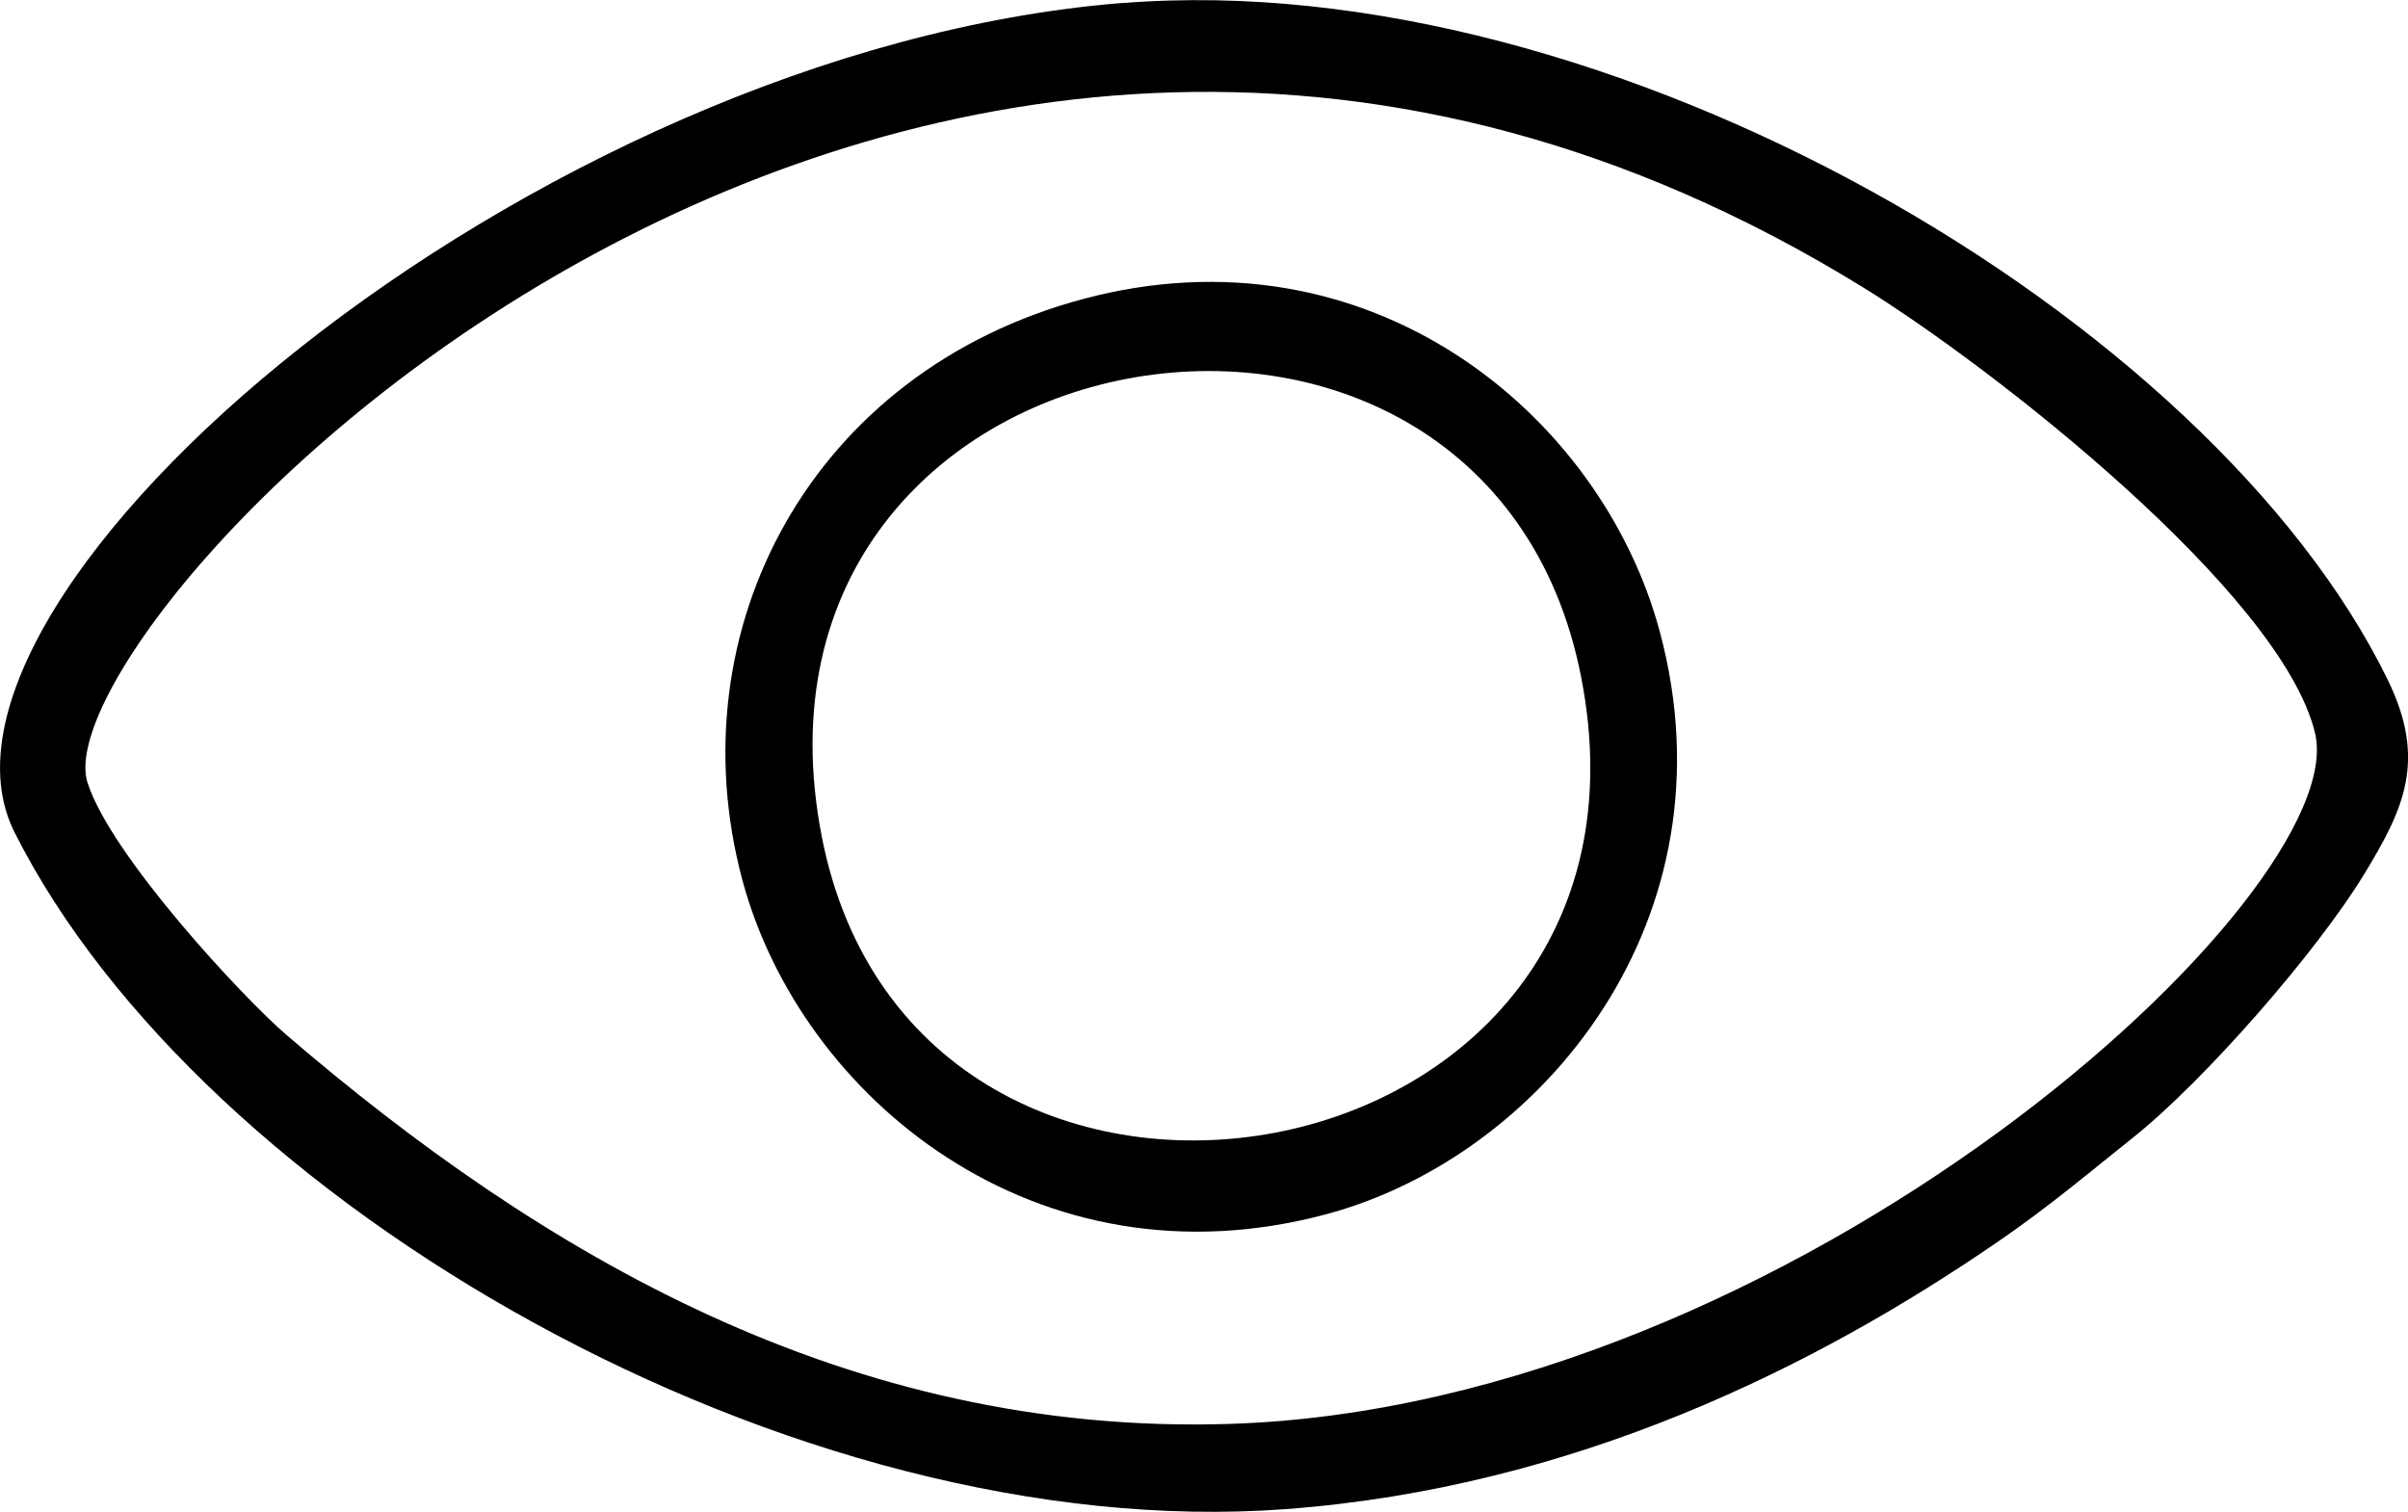
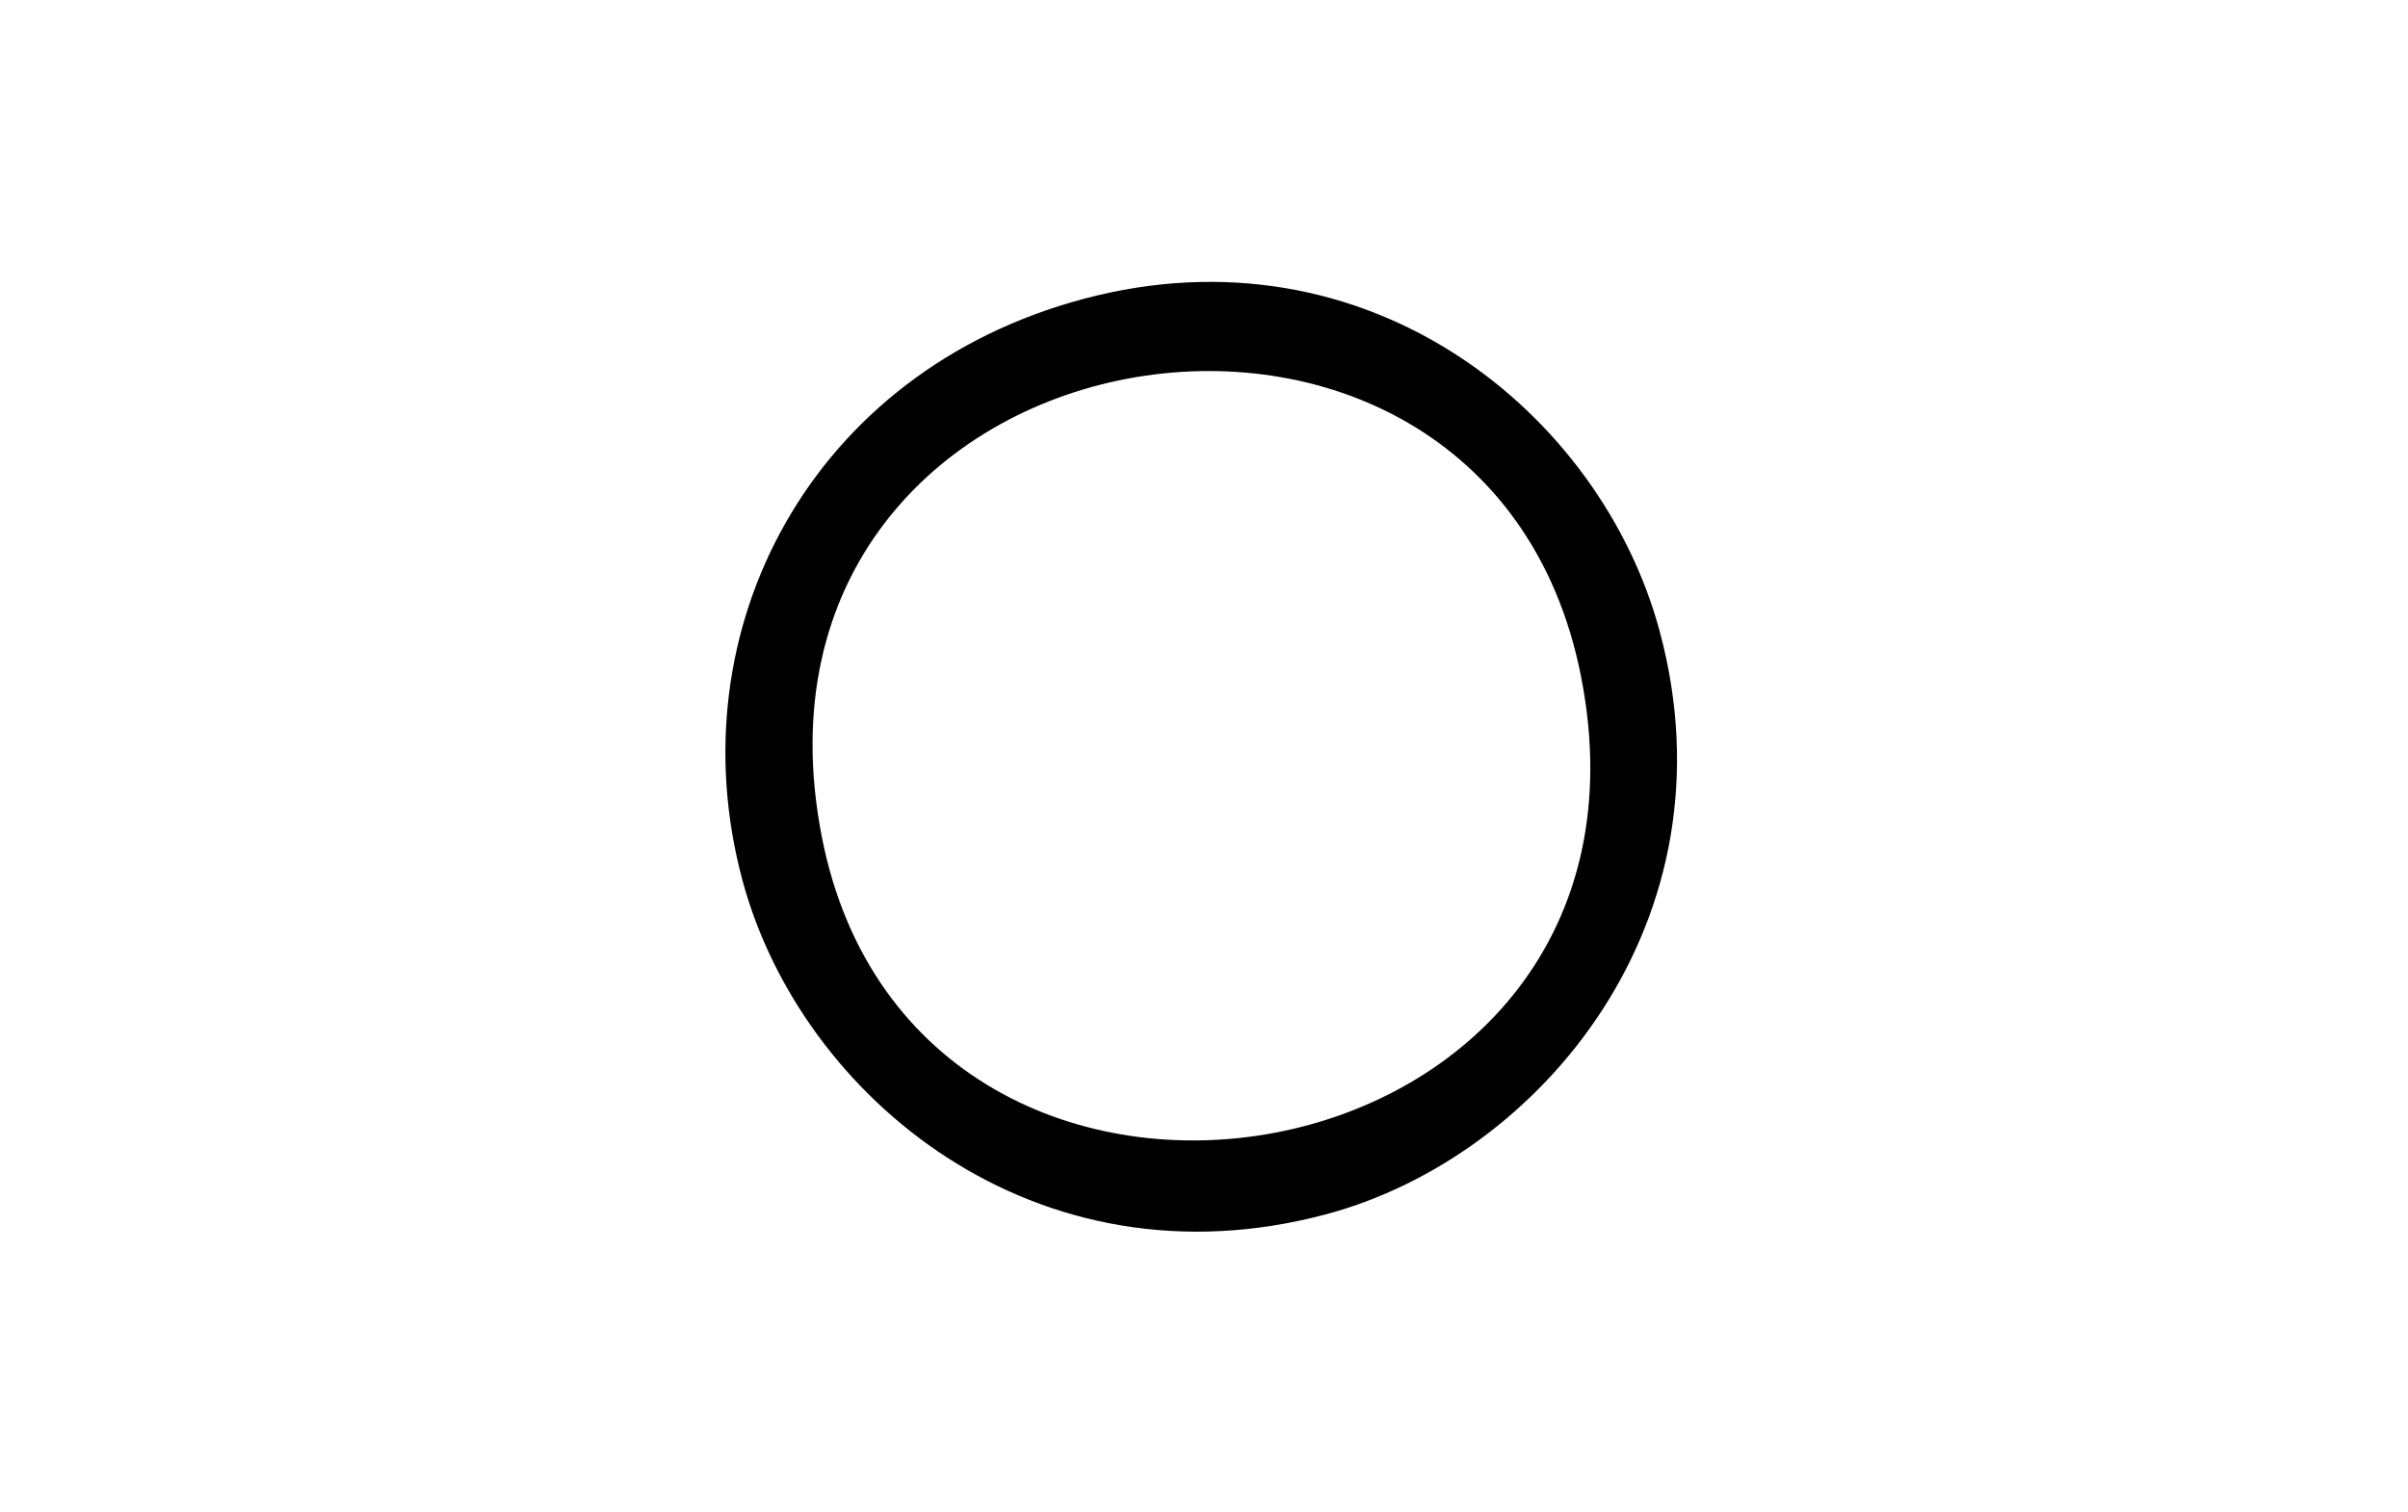
<svg xmlns="http://www.w3.org/2000/svg" xml:space="preserve" width="78.808mm" height="49.485mm" version="1.1" style="shape-rendering:geometricPrecision; text-rendering:geometricPrecision; image-rendering:optimizeQuality; fill-rule:evenodd; clip-rule:evenodd" viewBox="0 0 391.41 245.77">
  <defs>
    <style type="text/css">
   
    .fil0 {fill:black}
   
  </style>
  </defs>
  <g id="Layer_x0020_1">
-     <path class="fil0" d="M14.23 127.26c-8.29,-25.89 132.45,-176.95 288.69,-80.49 20.85,12.87 67.85,49.55 73.37,72.36 6.32,26.14 -84.73,109.58 -176.66,112.36 -61.87,1.87 -111.77,-27.76 -153.11,-63.28 -7.08,-6.09 -28.5,-29.13 -32.28,-40.94zm168.19 -126.78c-96.44,7.74 -199.4,96.38 -180.05,134.84 30.28,60.18 126.4,116.02 206.69,110.01 46.61,-3.49 85.96,-23 115.85,-43.58 8.48,-5.84 14.51,-11.01 21.76,-16.78 11.54,-9.18 29.9,-30.16 37.66,-42.93 6.42,-10.56 10.18,-18.44 3.77,-31.56 -28.69,-58.72 -126.48,-116.34 -205.67,-109.98z" />
    <path class="fil0" d="M133.58 136.02c-16.5,-84.56 107.91,-105.36 123.43,-25.95 16.41,83.96 -108.02,104.93 -123.43,25.95zm42.54 -87.43c-44.21,11.79 -66.42,53.74 -55.43,94.55 9.48,35.19 47.72,66.95 94.98,54.23 34.8,-9.36 66.75,-47.82 54.1,-94.76 -9.56,-35.48 -47.38,-66.36 -93.66,-54.02z" />
  </g>
</svg>